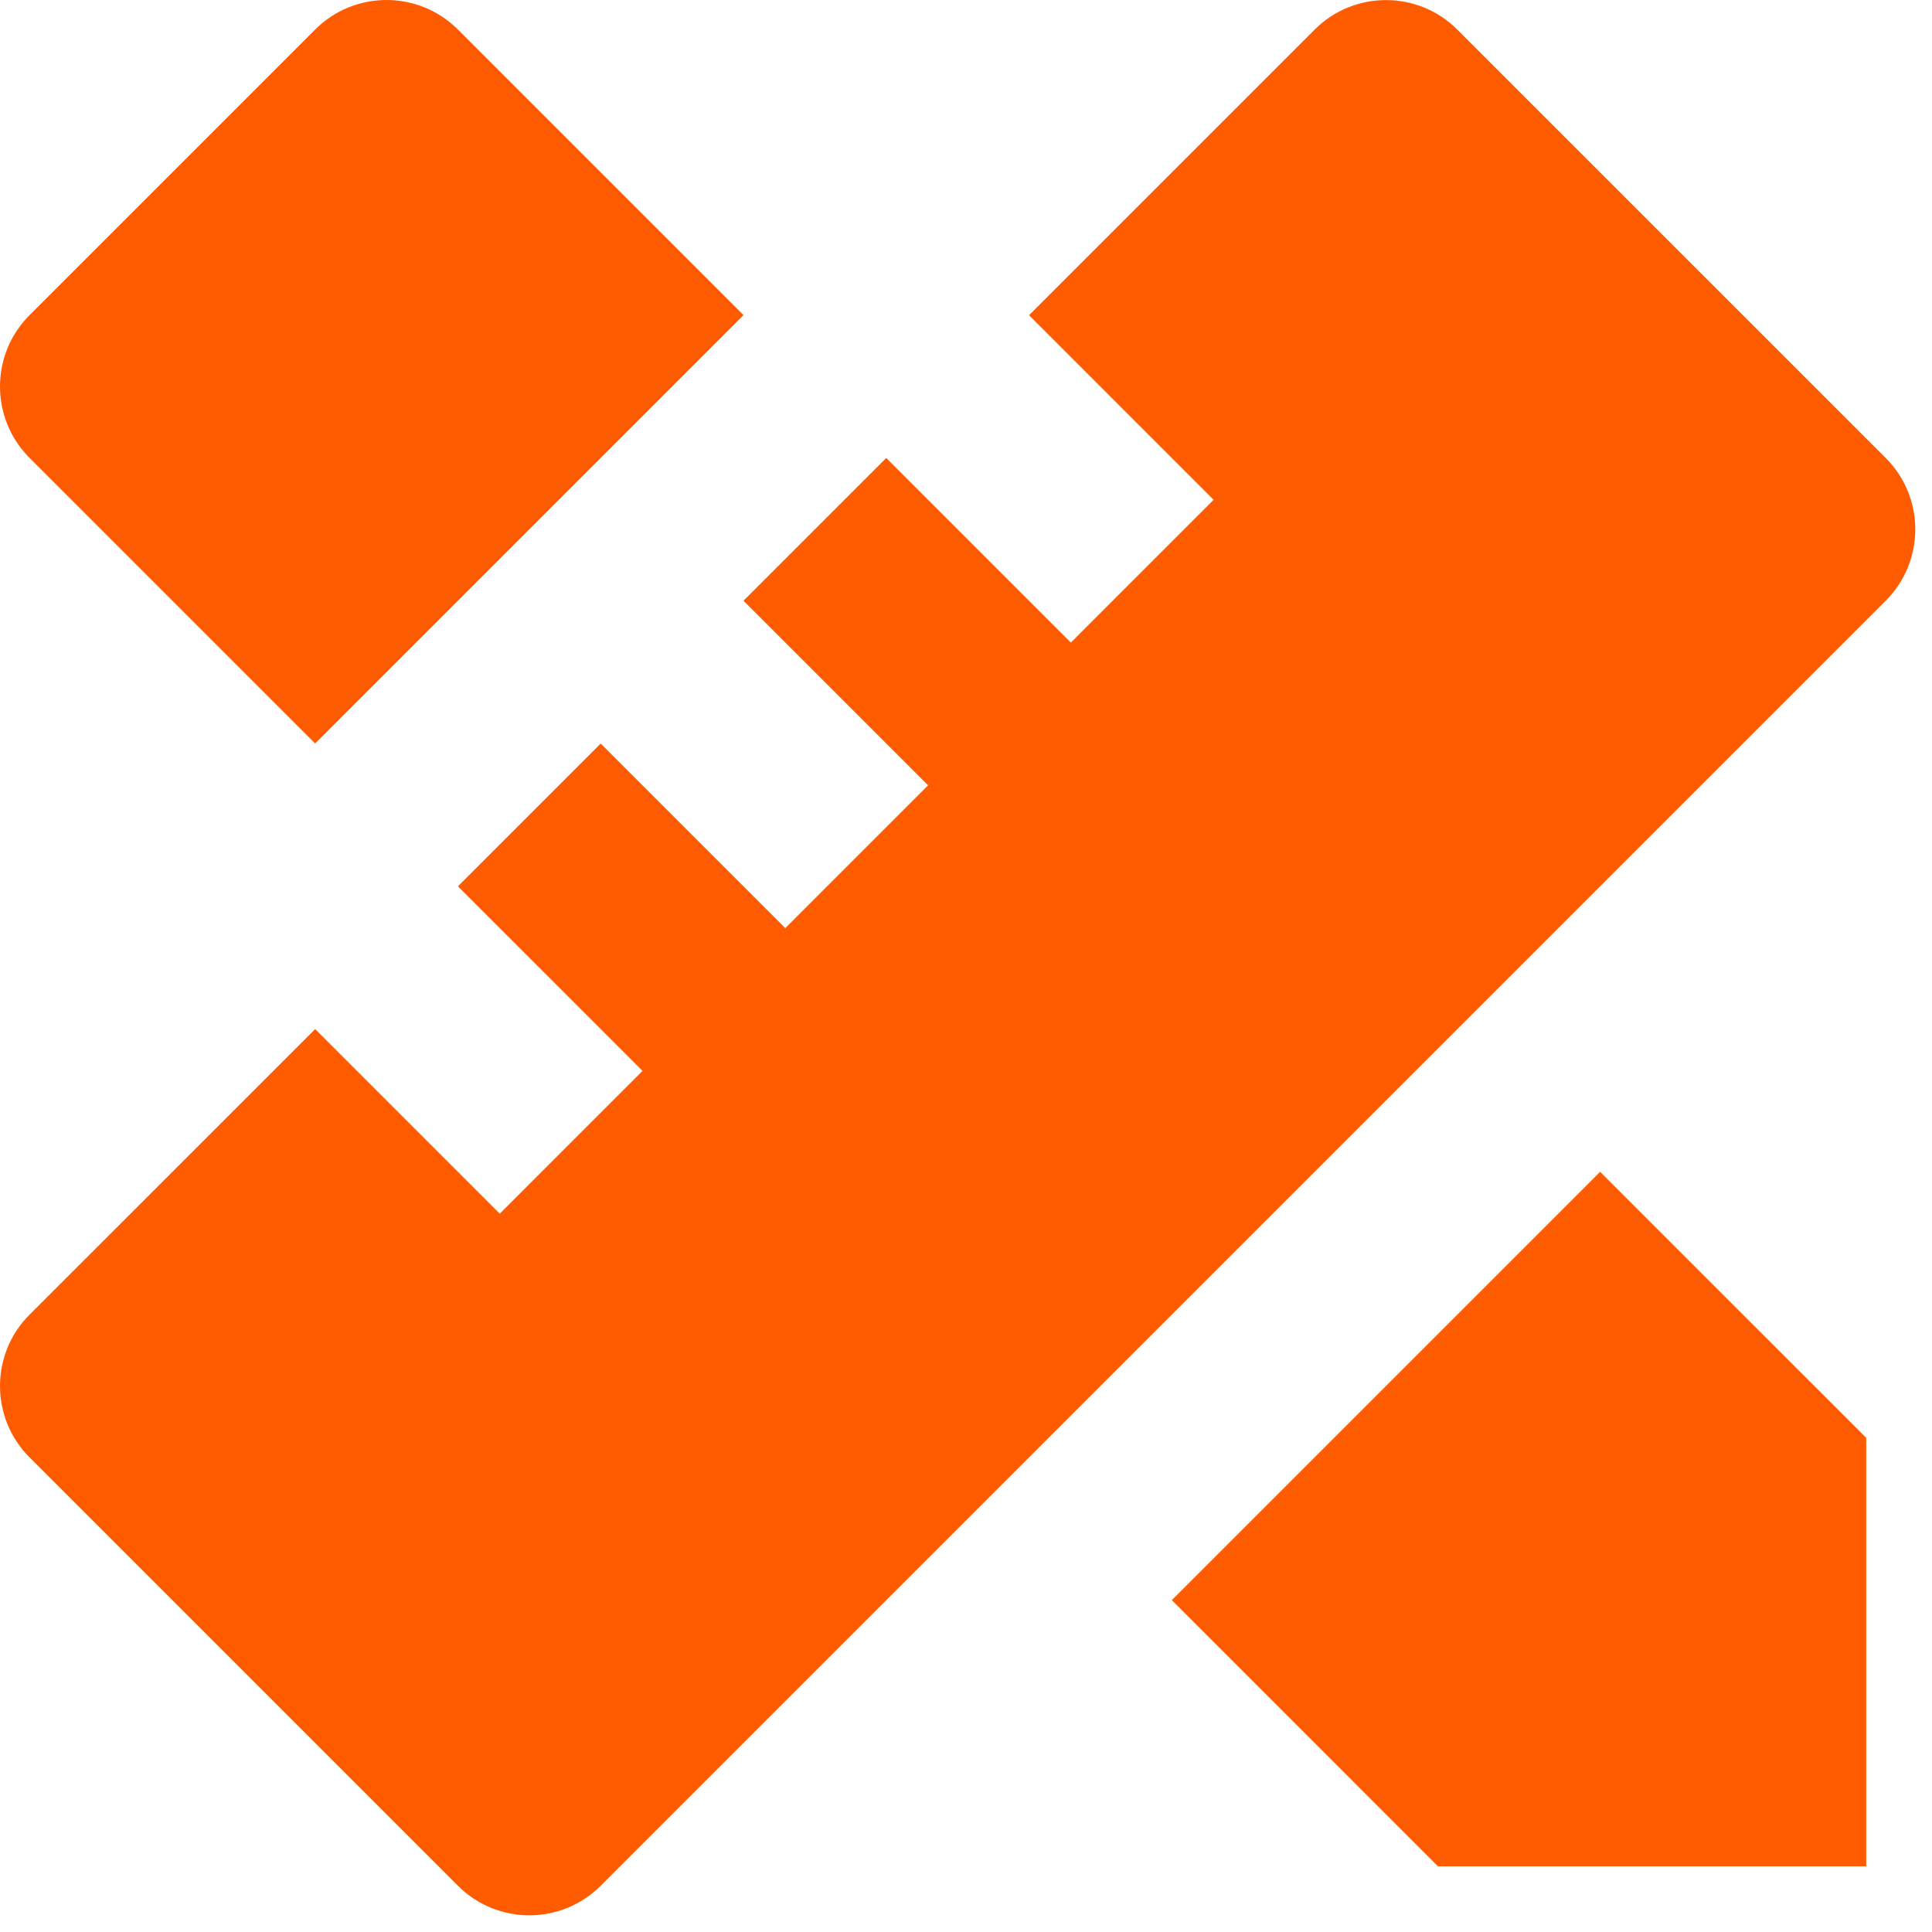
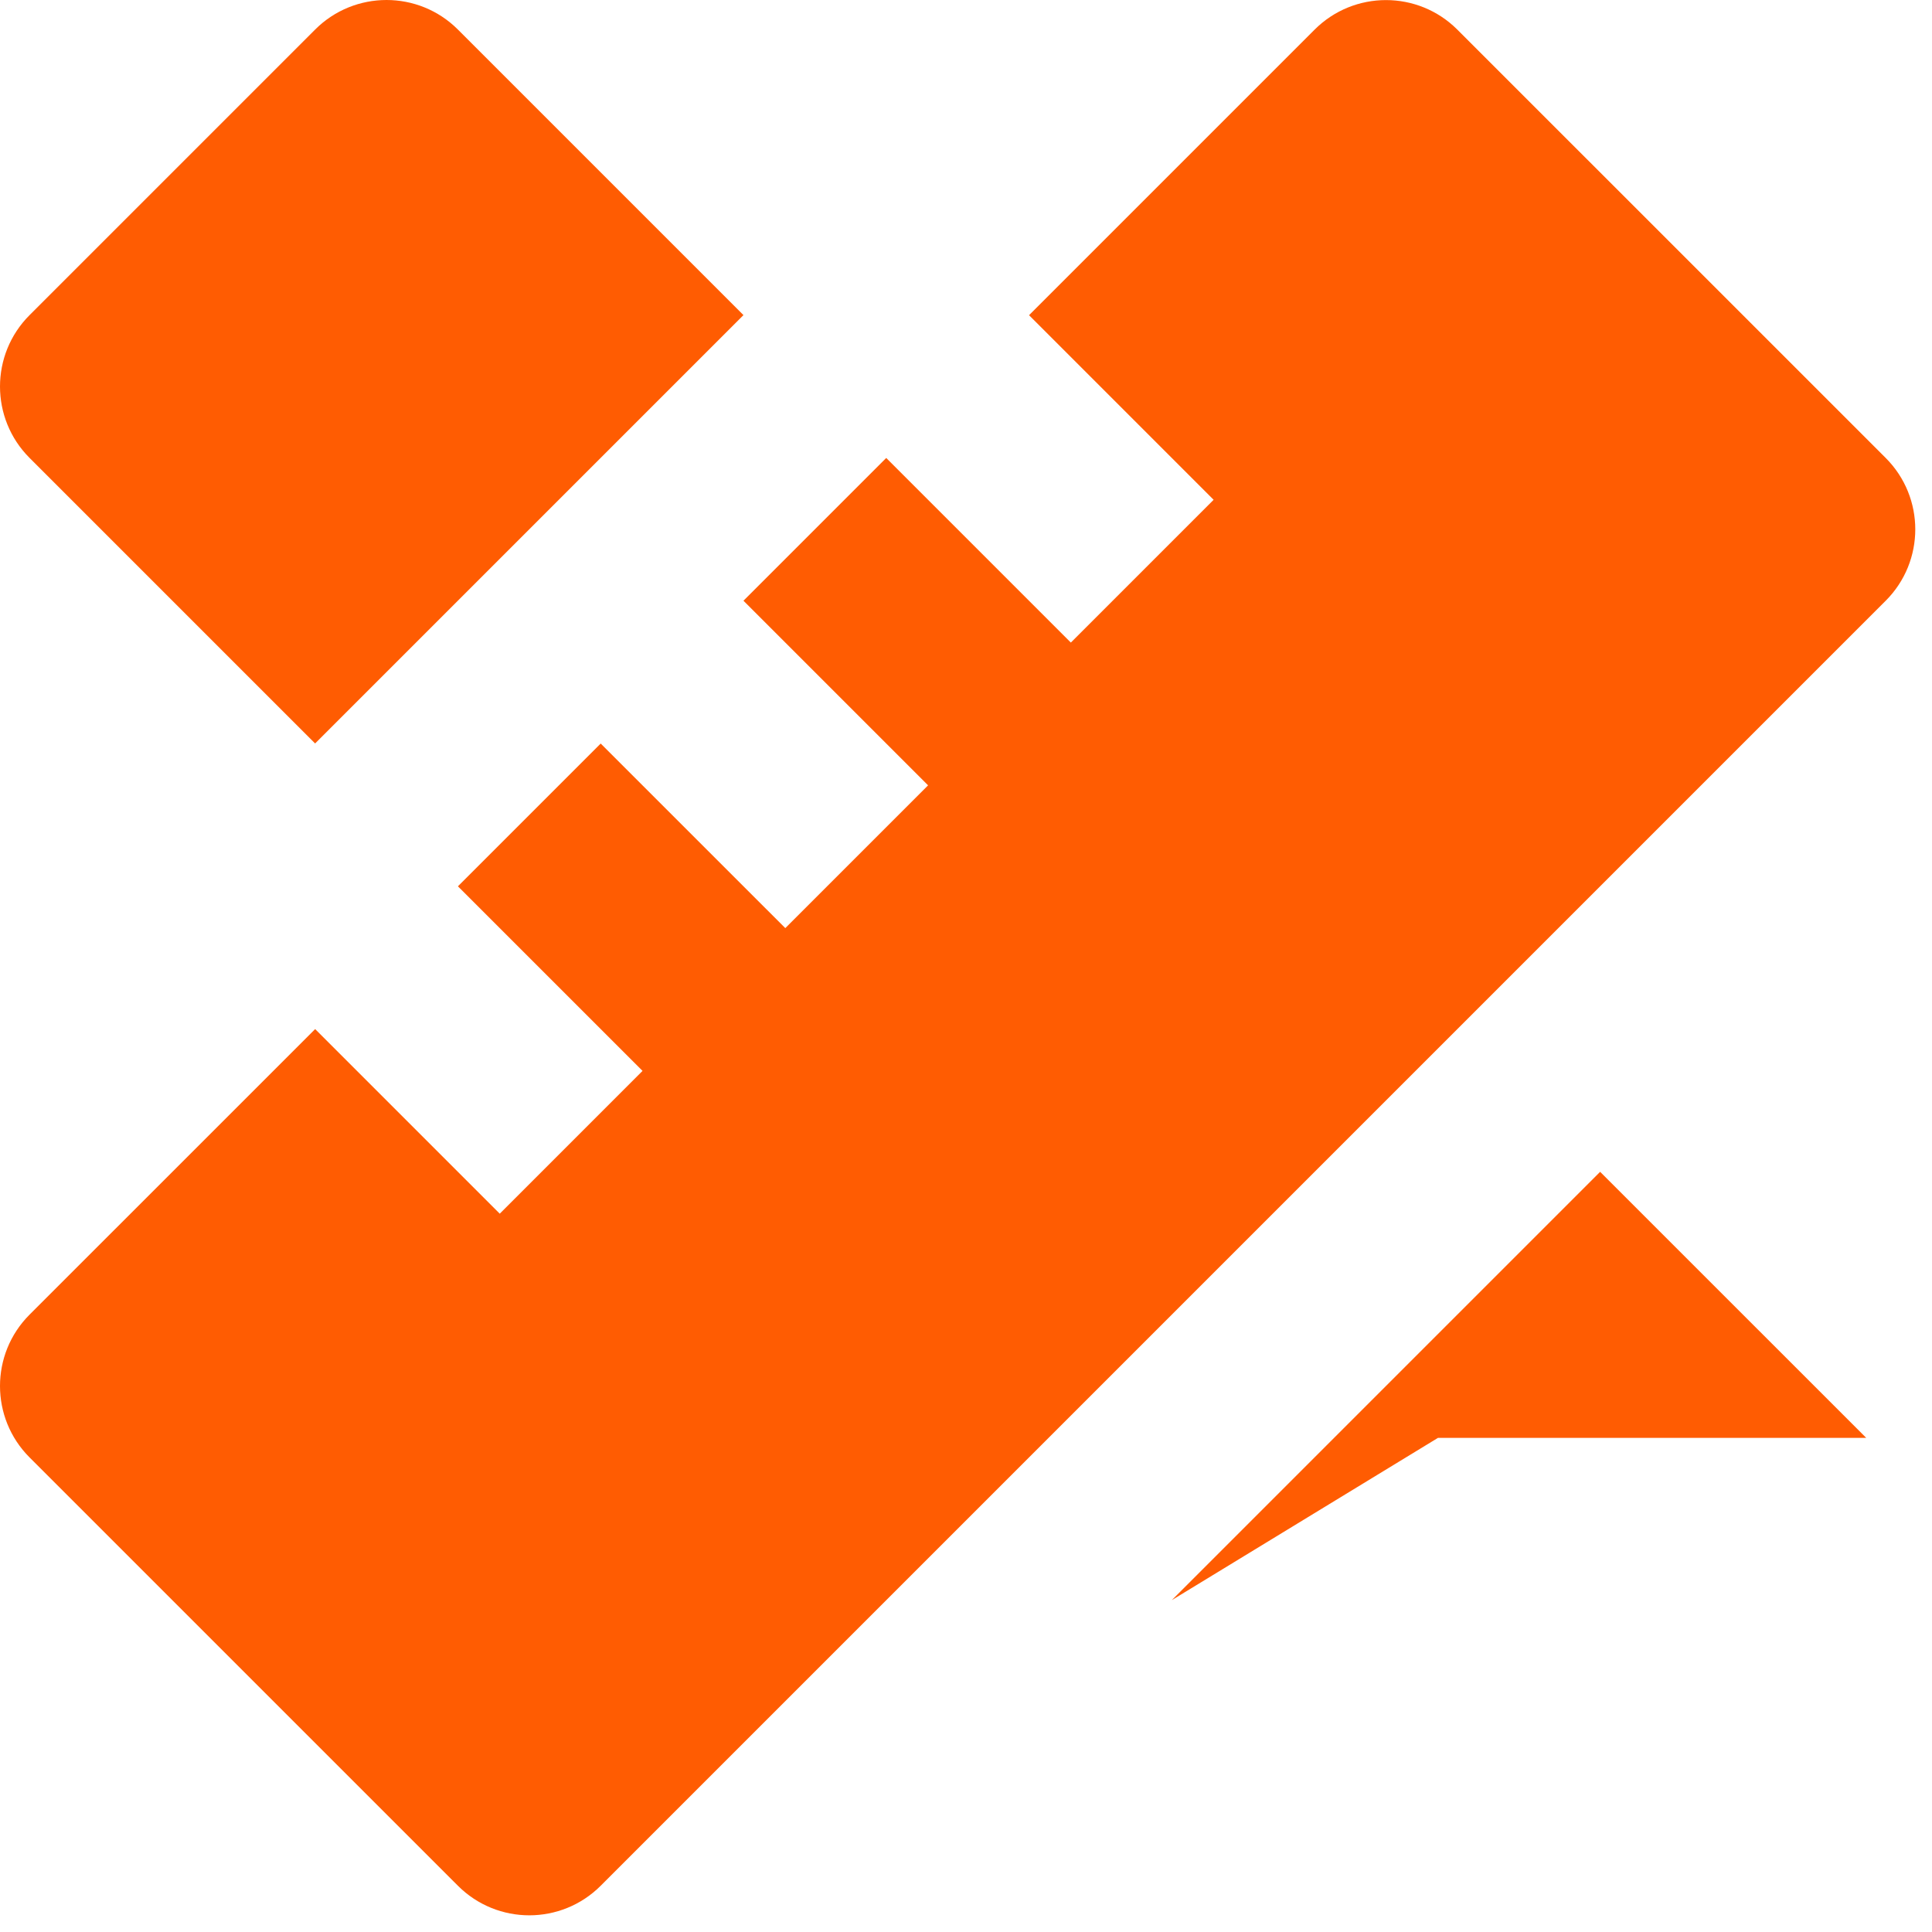
<svg xmlns="http://www.w3.org/2000/svg" width="49" height="49" viewBox="0 0 49 49" fill="none">
-   <path d="M7.993 26.1L12.675 30.782L16.296 27.16L11.614 22.479L15.235 18.858L19.917 23.539L23.538 19.918L18.856 15.236L22.477 11.615L27.159 16.297L30.78 12.676L26.099 7.994L33.341 0.752C34.341 -0.248 35.962 -0.248 36.962 0.752L47.826 11.615C48.826 12.615 48.826 14.236 47.826 15.236L15.235 47.827C14.235 48.827 12.614 48.827 11.614 47.827L0.75 36.964C-0.25 35.963 -0.25 34.342 0.75 33.342L7.993 26.1ZM29.72 40.583L40.583 29.72L47.332 36.468V47.334H36.47L29.72 40.583ZM7.992 18.856L0.75 11.614C-0.25 10.614 -0.25 8.992 0.75 7.992L7.992 0.75C8.992 -0.25 10.614 -0.25 11.614 0.75L18.856 7.992L7.992 18.856Z" fill="#FF5C02" />
+   <path d="M7.993 26.1L12.675 30.782L16.296 27.16L11.614 22.479L15.235 18.858L19.917 23.539L23.538 19.918L18.856 15.236L22.477 11.615L27.159 16.297L30.78 12.676L26.099 7.994L33.341 0.752C34.341 -0.248 35.962 -0.248 36.962 0.752L47.826 11.615C48.826 12.615 48.826 14.236 47.826 15.236L15.235 47.827C14.235 48.827 12.614 48.827 11.614 47.827L0.75 36.964C-0.25 35.963 -0.25 34.342 0.75 33.342L7.993 26.1ZM29.72 40.583L40.583 29.72L47.332 36.468H36.47L29.72 40.583ZM7.992 18.856L0.75 11.614C-0.25 10.614 -0.25 8.992 0.75 7.992L7.992 0.75C8.992 -0.25 10.614 -0.25 11.614 0.75L18.856 7.992L7.992 18.856Z" fill="#FF5C02" />
</svg>